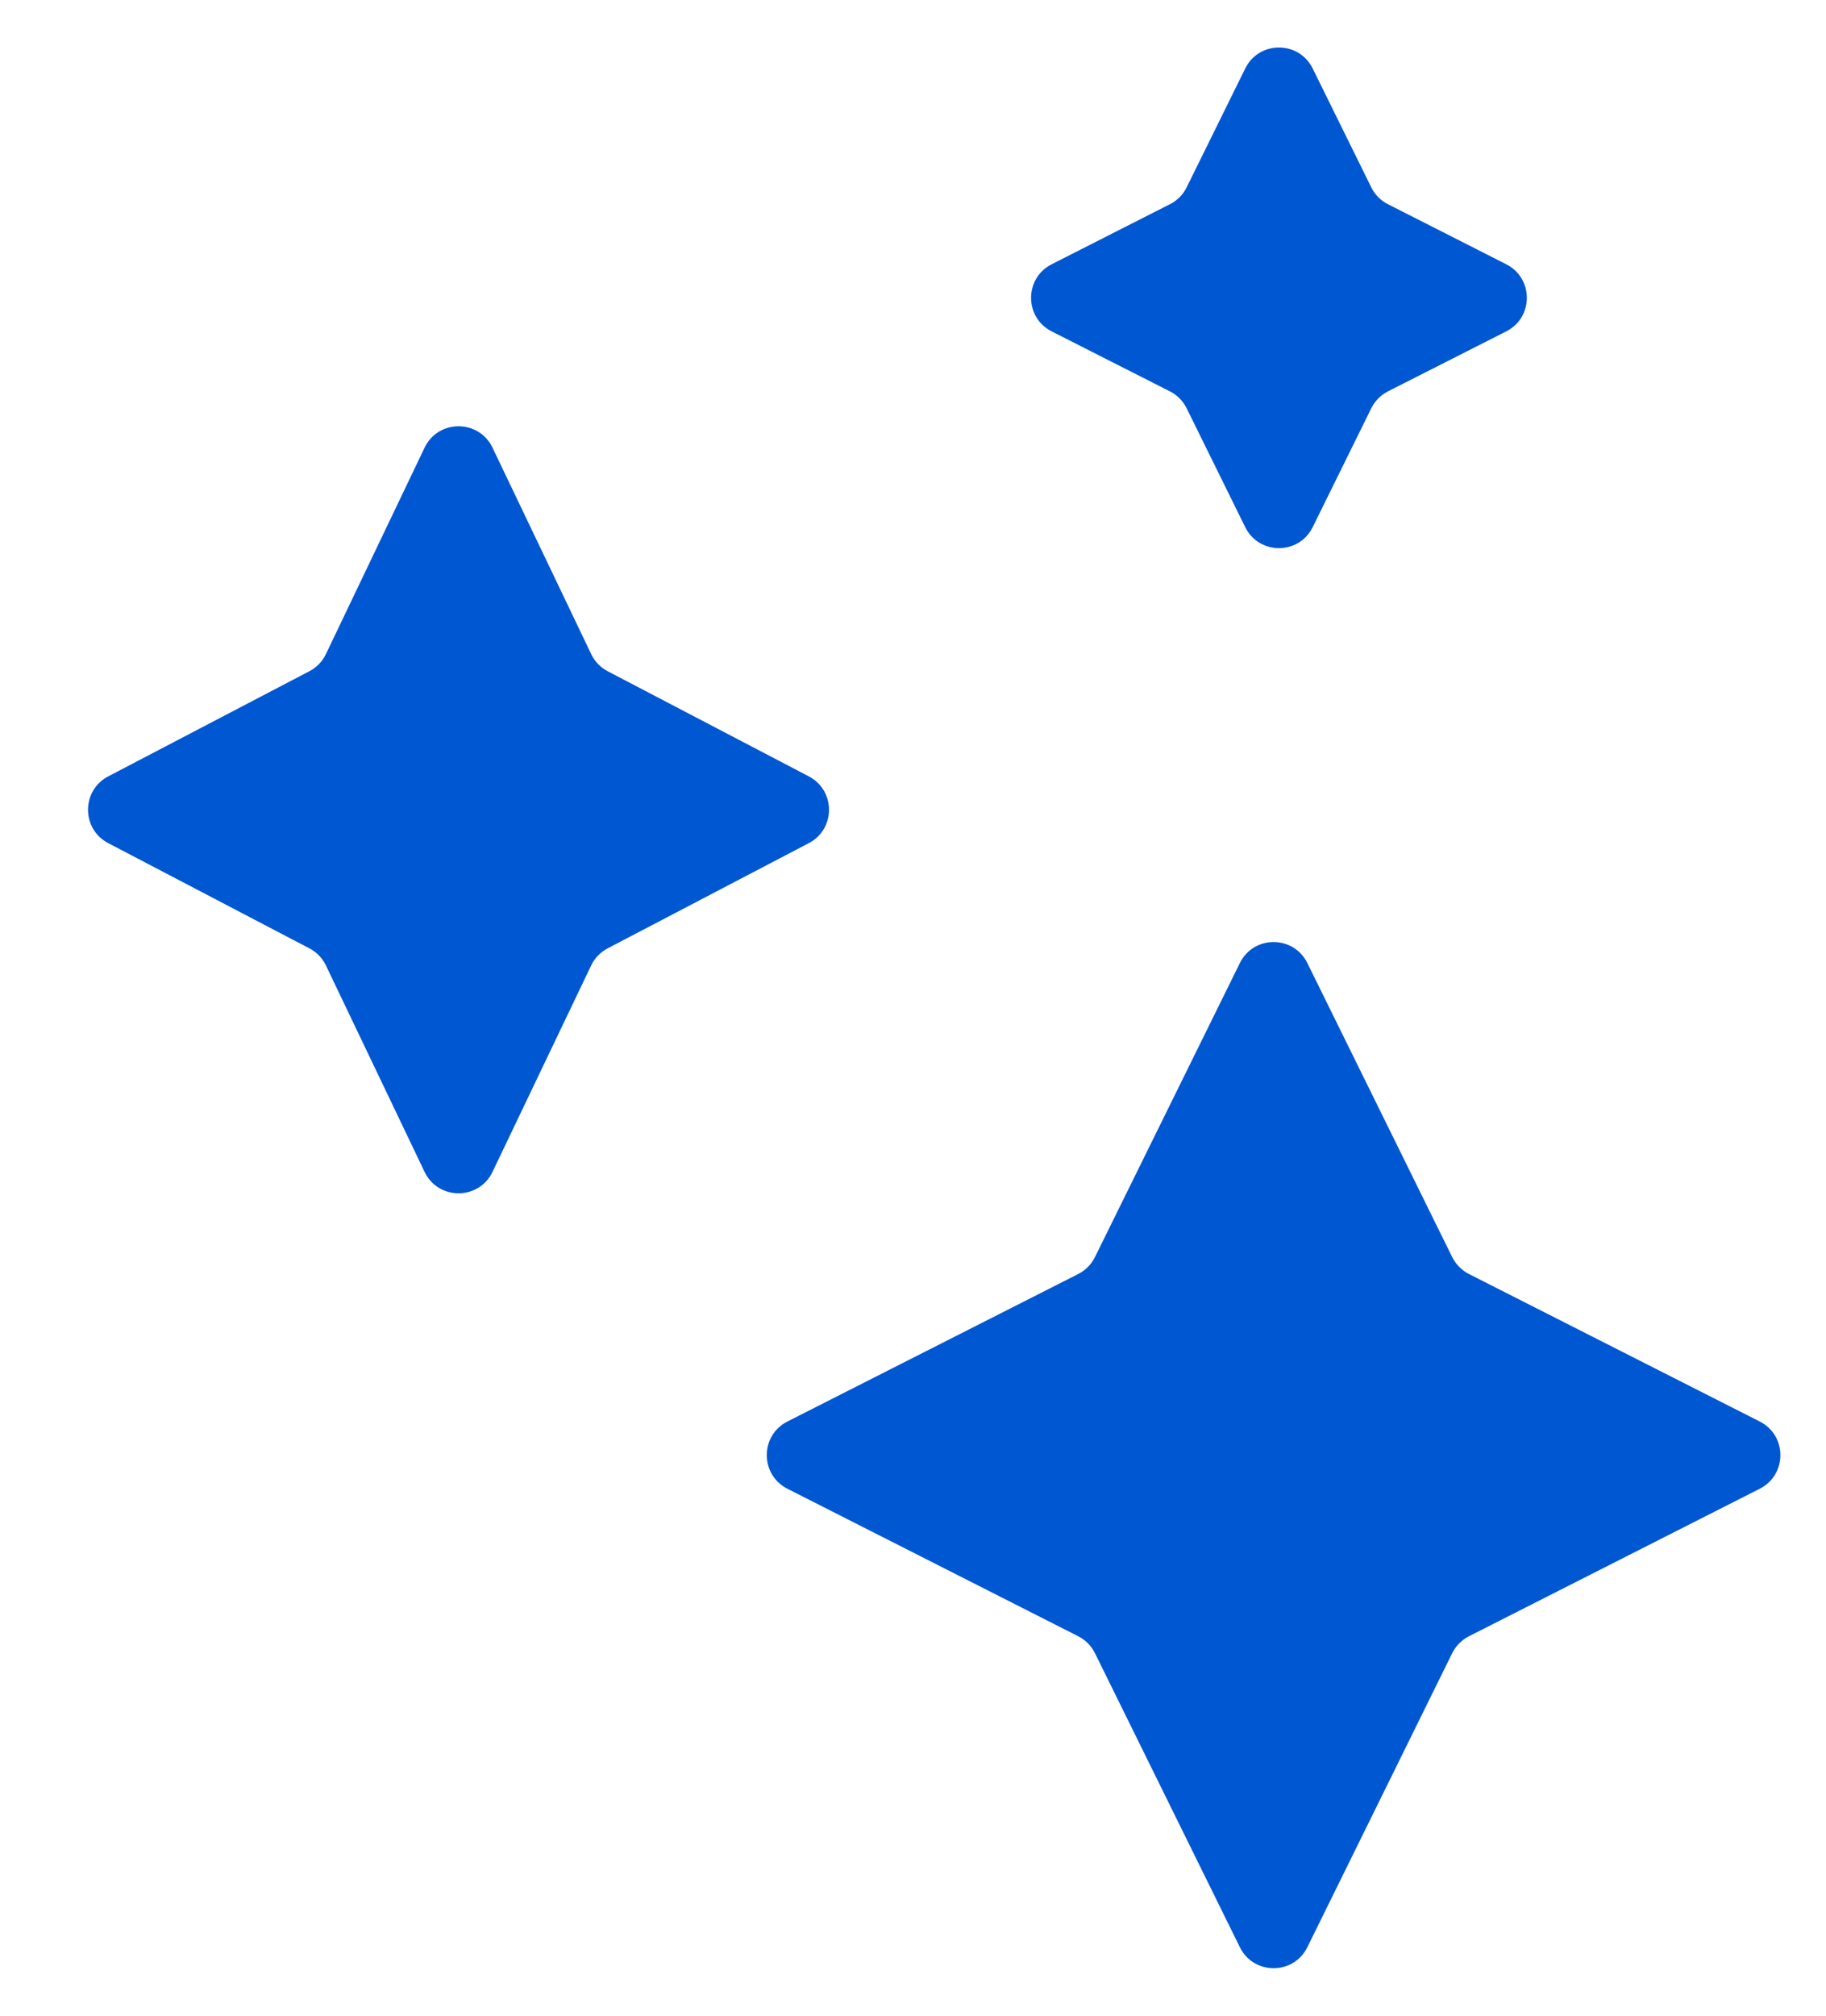
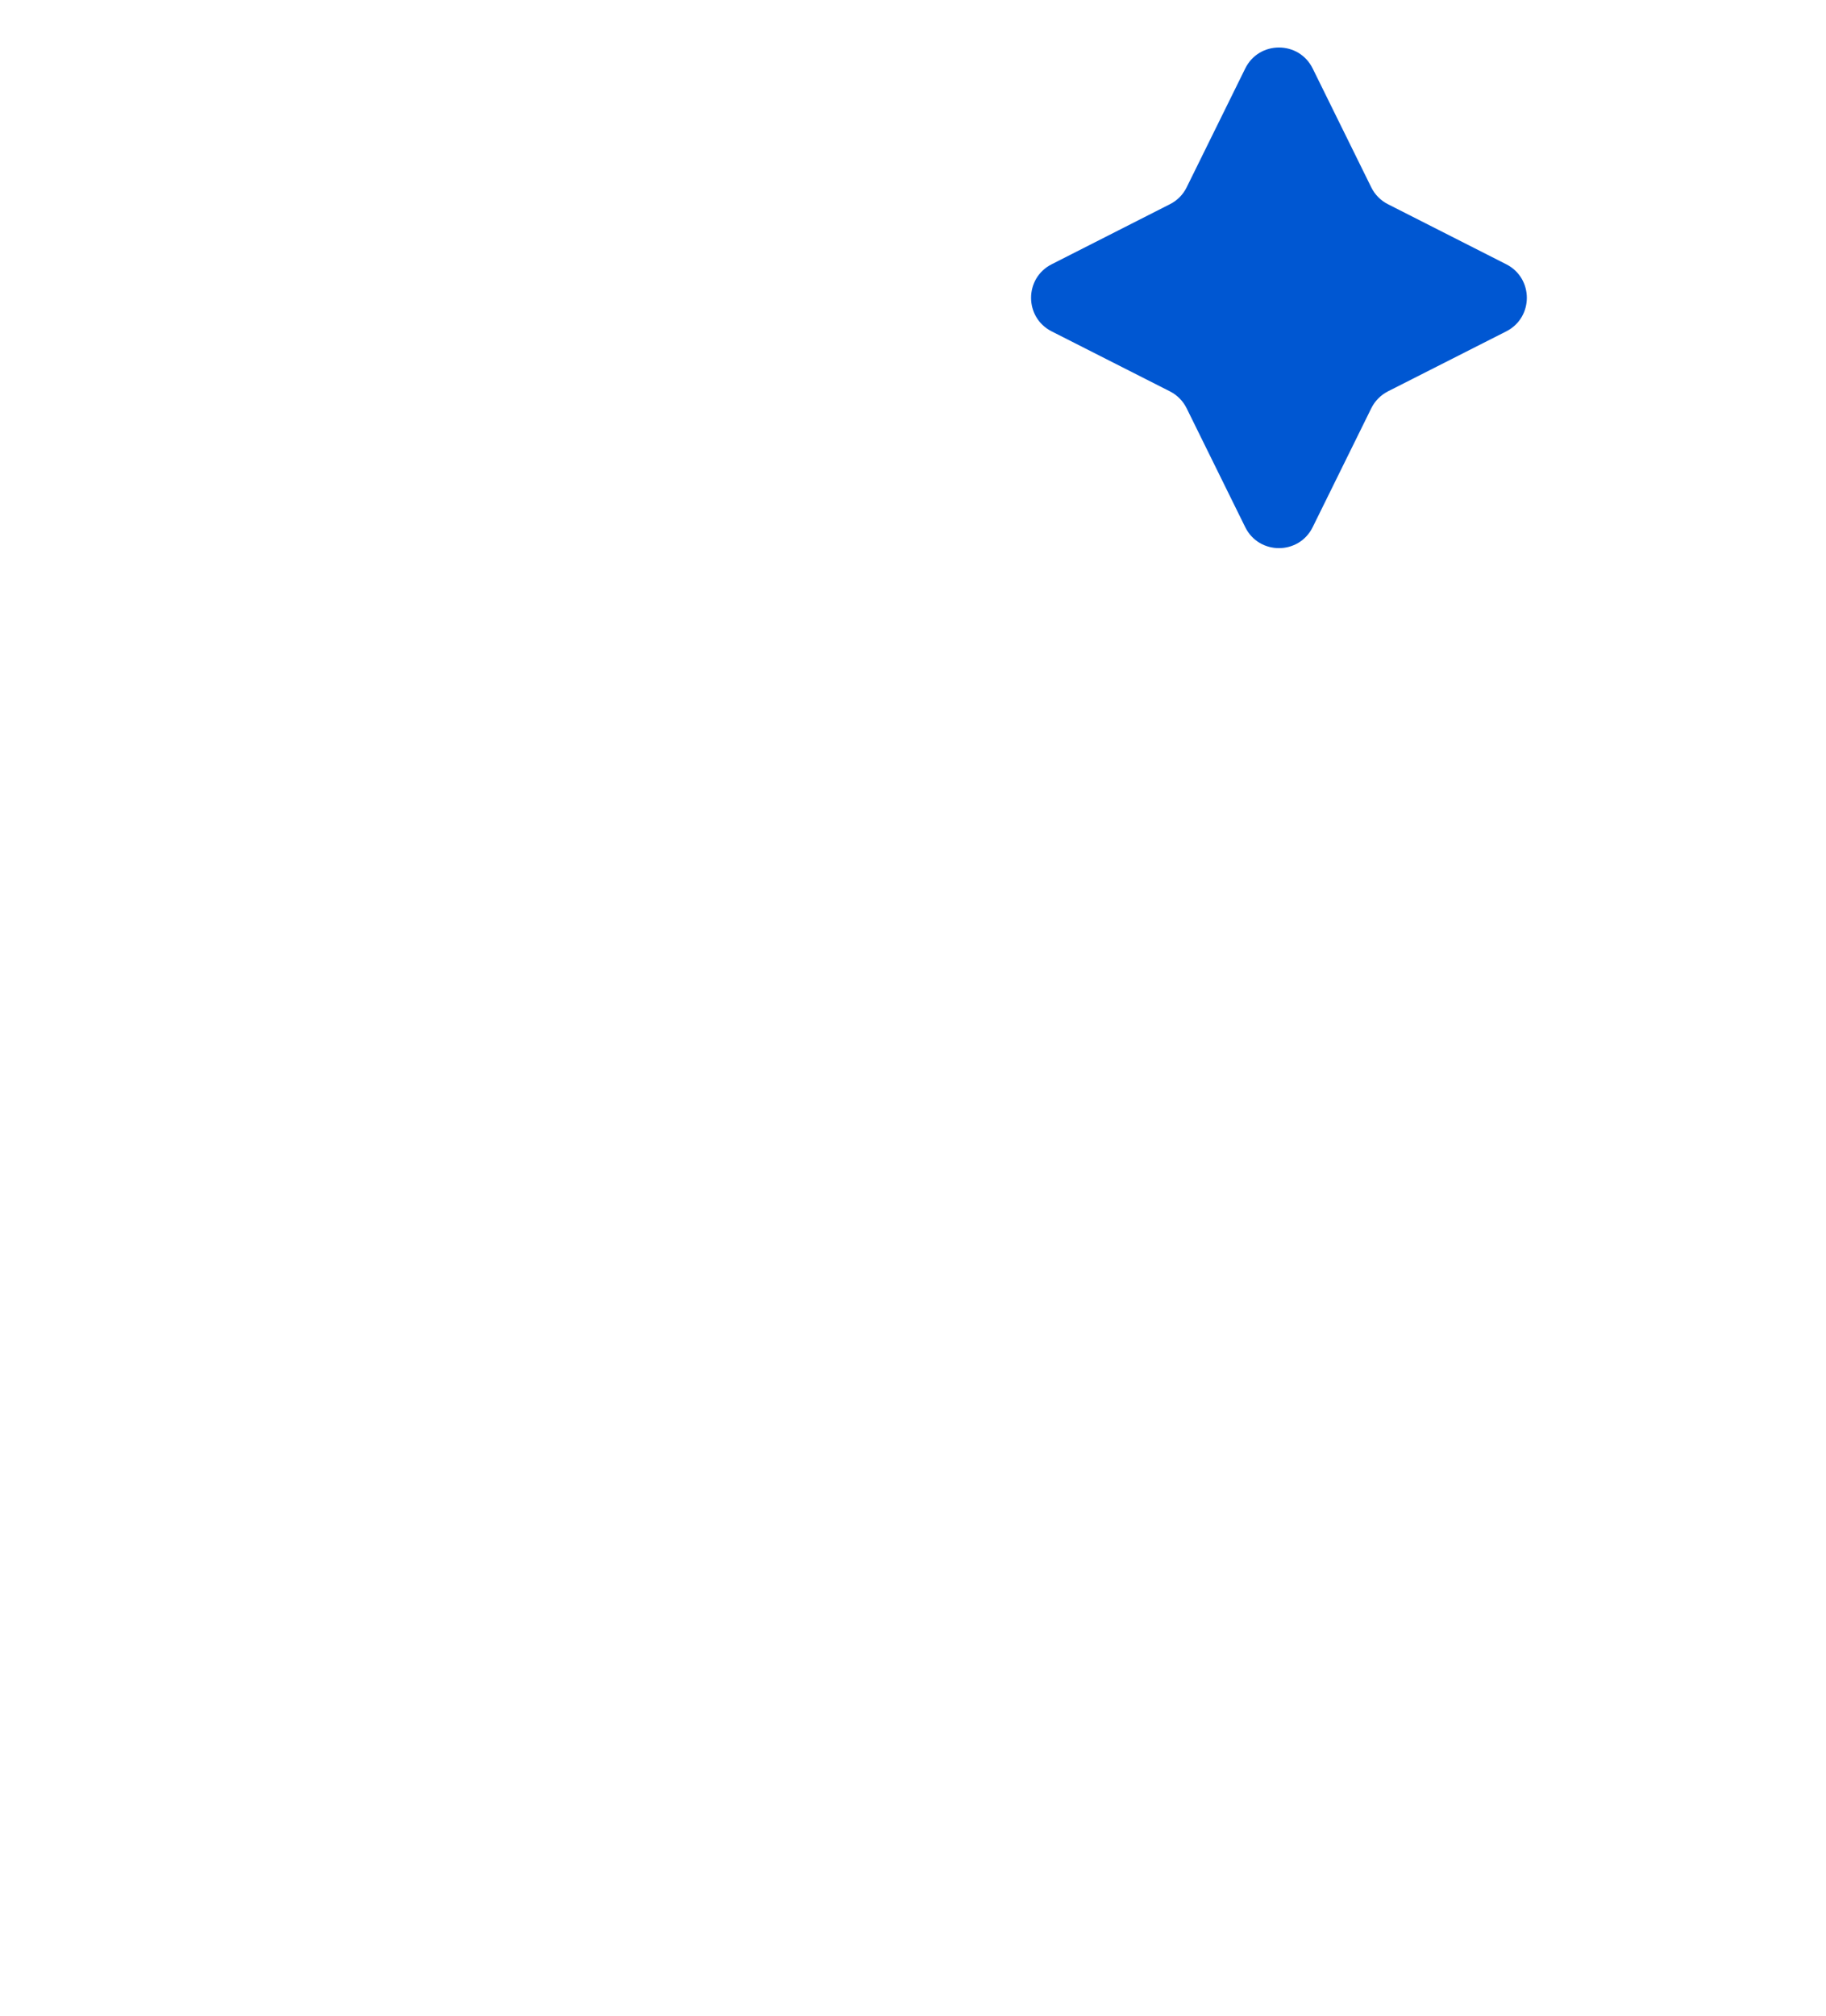
<svg xmlns="http://www.w3.org/2000/svg" width="29" height="32" viewBox="0 0 29 32" fill="none">
  <path d="M21.778 2.974C21.835 3.09 21.928 3.184 22.043 3.242L23.921 4.195C24.358 4.416 24.358 5.04 23.921 5.261L22.043 6.213C21.928 6.272 21.835 6.366 21.778 6.482L20.848 8.368C20.629 8.813 19.995 8.813 19.776 8.368L18.846 6.482C18.789 6.366 18.696 6.272 18.58 6.213L16.703 5.261C16.266 5.04 16.266 4.416 16.703 4.195L18.58 3.242C18.696 3.184 18.789 3.09 18.846 2.974L19.776 1.088C19.995 0.643 20.629 0.643 20.848 1.088L21.778 2.974Z" fill="#0057D2" />
-   <path d="M9.389 10.384C9.445 10.501 9.537 10.596 9.651 10.656L12.845 12.325C13.273 12.549 13.273 13.162 12.845 13.385L9.651 15.055C9.537 15.114 9.445 15.21 9.389 15.326L7.822 18.604C7.605 19.057 6.96 19.057 6.743 18.604L5.176 15.326C5.12 15.21 5.028 15.114 4.913 15.055L1.719 13.385C1.291 13.162 1.291 12.549 1.719 12.325L4.913 10.656C5.028 10.596 5.12 10.501 5.176 10.384L6.743 7.107C6.96 6.654 7.605 6.654 7.822 7.107L9.389 10.384Z" fill="#0057D2" />
-   <path d="M23.063 19.956C23.121 20.072 23.214 20.166 23.329 20.225L27.948 22.567C28.385 22.788 28.385 23.412 27.948 23.634L23.329 25.976C23.214 26.035 23.121 26.129 23.063 26.245L20.763 30.912C20.544 31.357 19.91 31.357 19.691 30.912L17.39 26.245C17.333 26.129 17.24 26.035 17.124 25.976L12.505 23.634C12.069 23.412 12.069 22.788 12.505 22.567L17.124 20.225C17.24 20.166 17.333 20.072 17.39 19.956L19.691 15.289C19.91 14.844 20.544 14.844 20.763 15.289L23.063 19.956Z" fill="#0057D2" />
</svg>